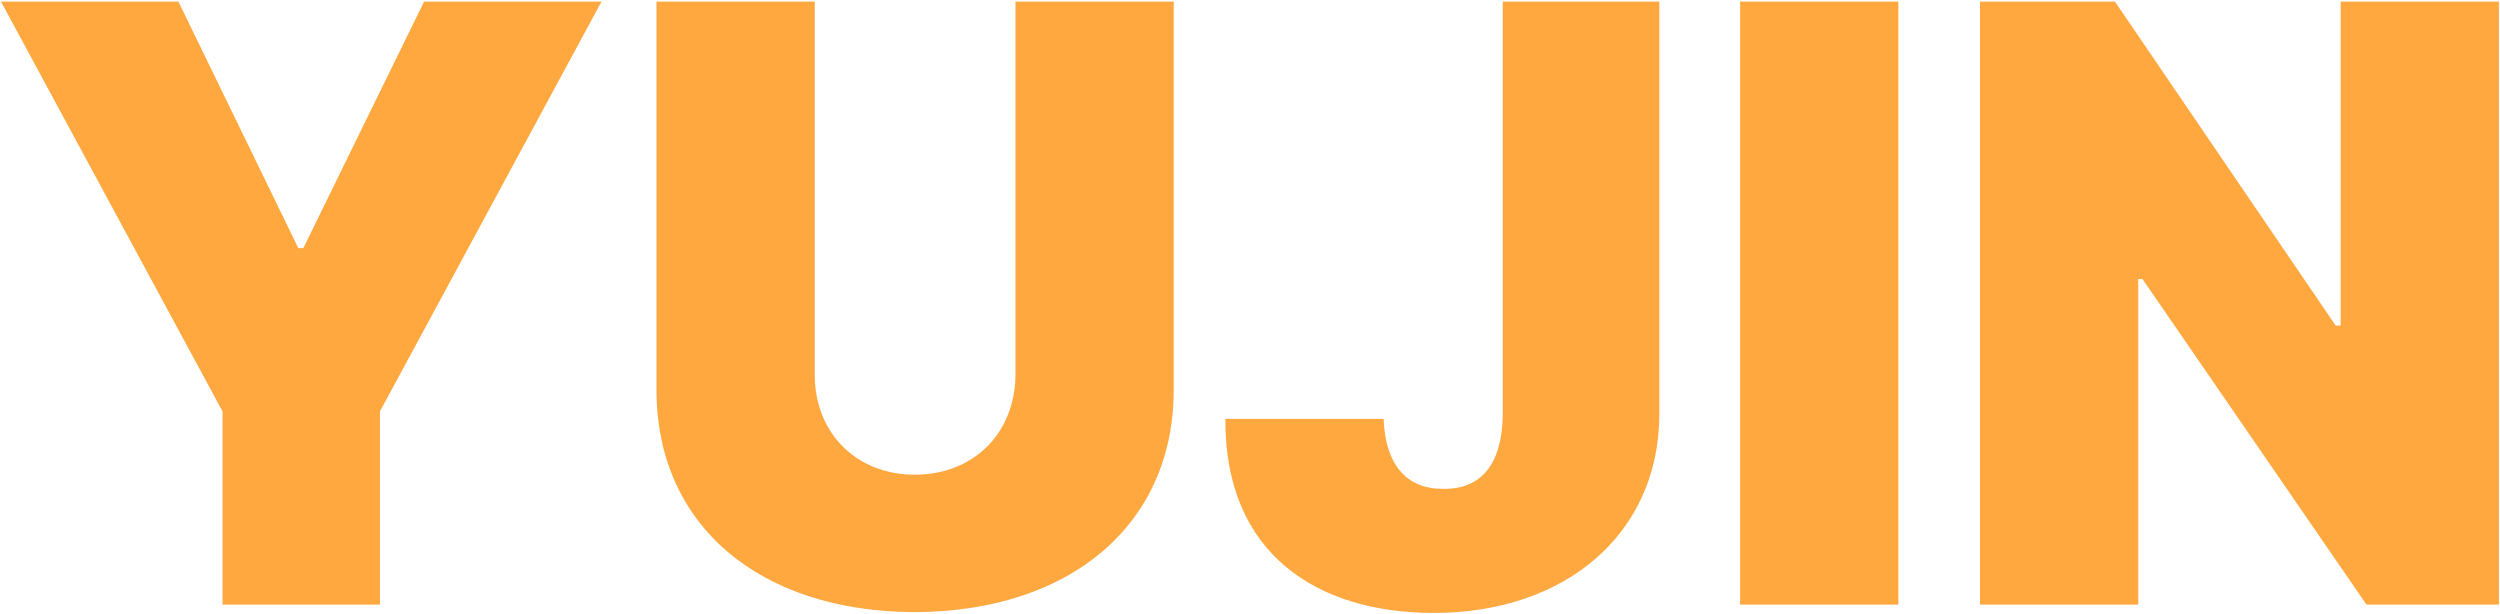
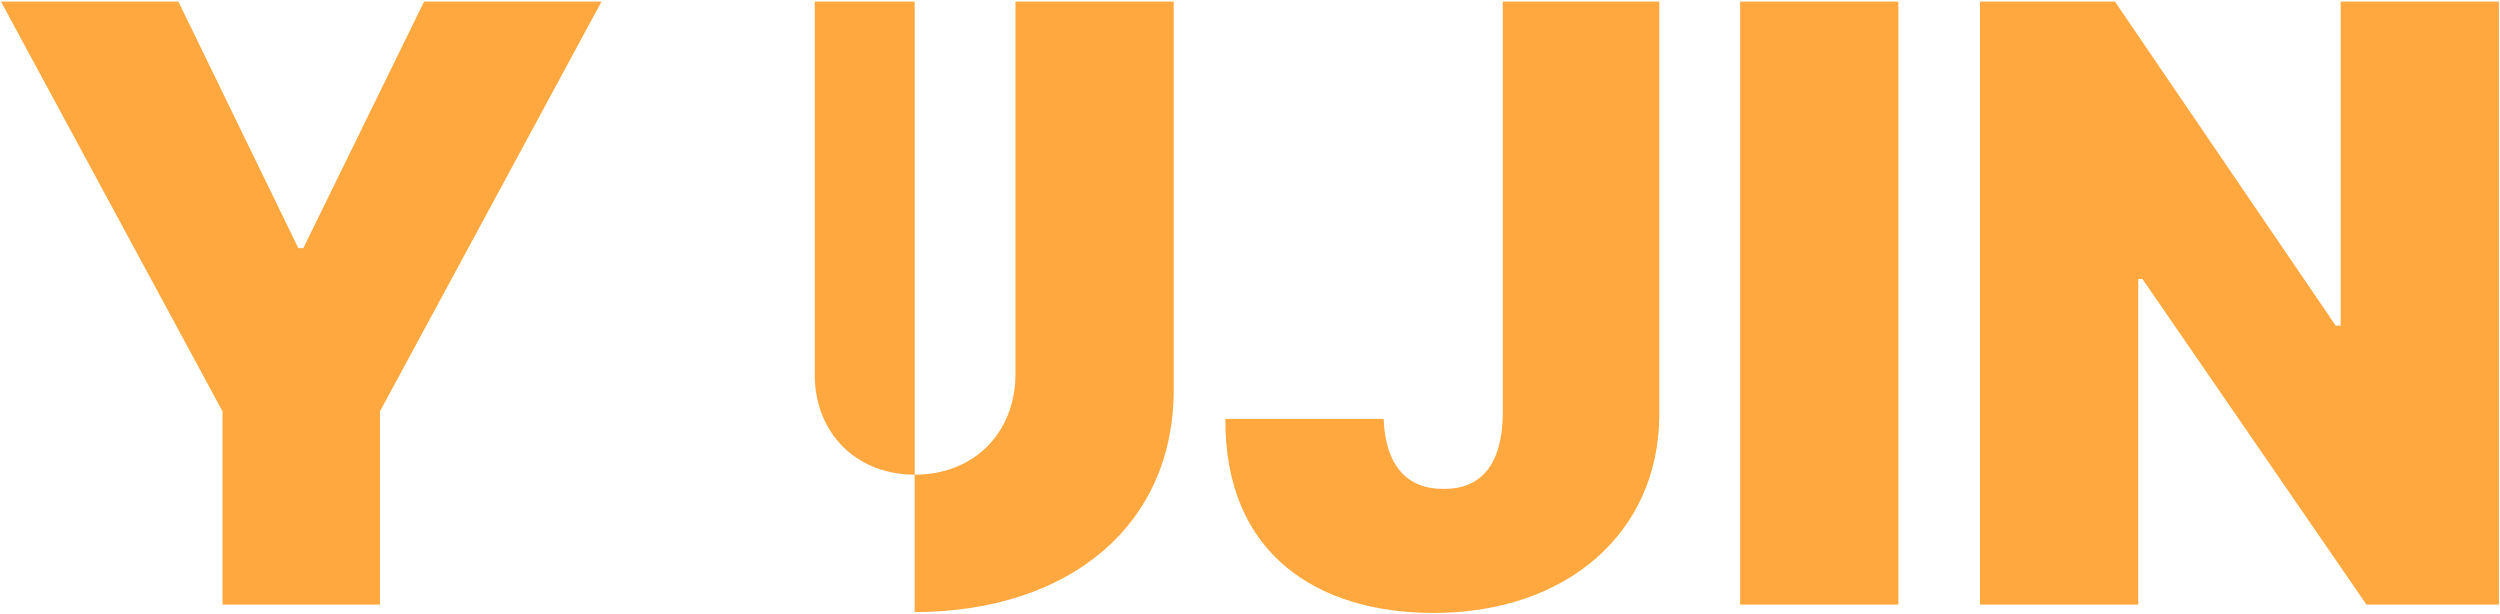
<svg xmlns="http://www.w3.org/2000/svg" width="1319" height="324" viewBox="0 0 1319 324" fill="none">
-   <path d="M0.509 0.836H94.112L157.394 130.914H160.03L223.751 0.836H317.354L200.46 217.047V319H117.403V217.047L0.509 0.836ZM535.763 0.836H619.259V205.182C619.479 277.252 564.107 322.735 482.589 322.955C400.851 322.735 346.139 277.252 346.358 205.182V0.836H429.854V197.711C429.854 228.473 451.827 250.445 482.589 250.445C513.79 250.445 535.543 228.473 535.763 197.711V0.836ZM792.843 0.836H875.46V219.244C875.021 281.646 826.021 323.395 756.368 323.395C695.724 323.395 646.065 292.853 646.505 221.002H730.001C730.88 245.172 742.086 258.136 761.642 257.916C781.637 258.136 792.403 244.732 792.843 219.244V0.836ZM1001.58 0.836V319H918.087V0.836H1001.58ZM1318.43 0.836V319H1248.56L1130.34 147.174H1128.15V319H1044.65V0.836H1115.84L1232.3 171.783H1234.93V0.836H1318.43Z" fill="#FFA83F" />
+   <path d="M0.509 0.836H94.112L157.394 130.914H160.03L223.751 0.836H317.354L200.46 217.047V319H117.403V217.047L0.509 0.836ZM535.763 0.836H619.259V205.182C619.479 277.252 564.107 322.735 482.589 322.955V0.836H429.854V197.711C429.854 228.473 451.827 250.445 482.589 250.445C513.79 250.445 535.543 228.473 535.763 197.711V0.836ZM792.843 0.836H875.46V219.244C875.021 281.646 826.021 323.395 756.368 323.395C695.724 323.395 646.065 292.853 646.505 221.002H730.001C730.88 245.172 742.086 258.136 761.642 257.916C781.637 258.136 792.403 244.732 792.843 219.244V0.836ZM1001.58 0.836V319H918.087V0.836H1001.58ZM1318.43 0.836V319H1248.56L1130.34 147.174H1128.15V319H1044.65V0.836H1115.84L1232.3 171.783H1234.93V0.836H1318.43Z" fill="#FFA83F" />
</svg>